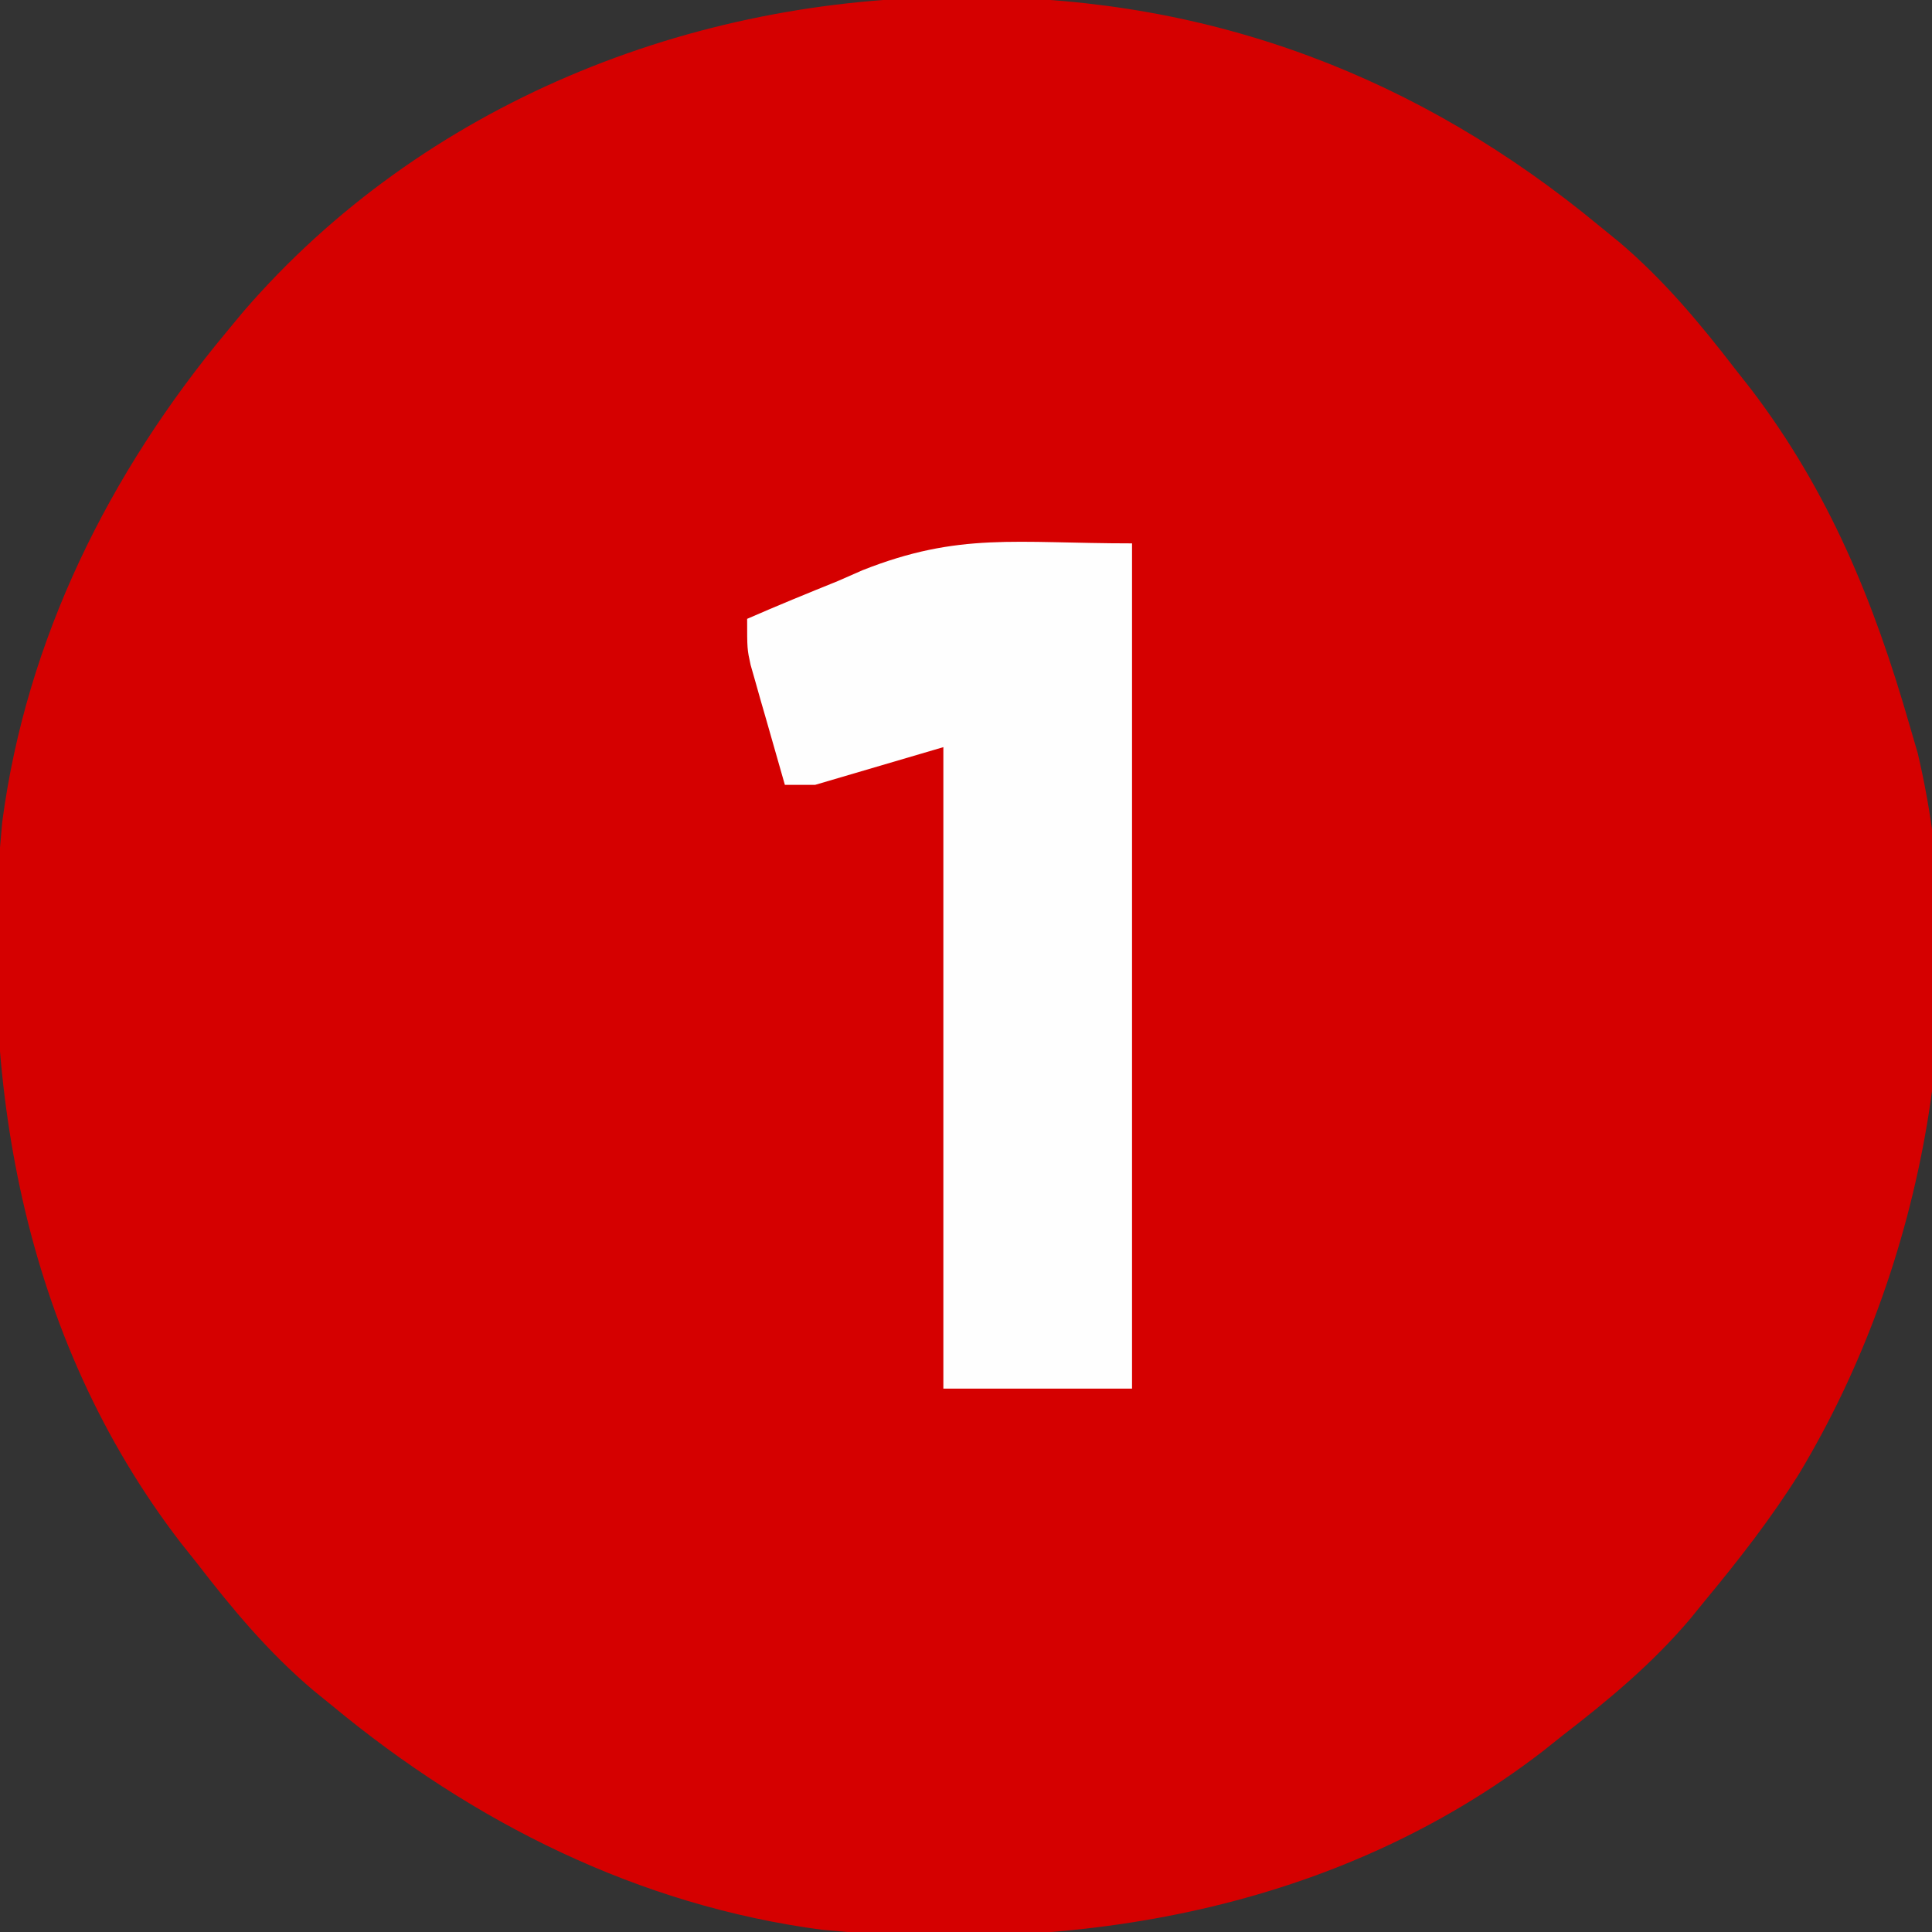
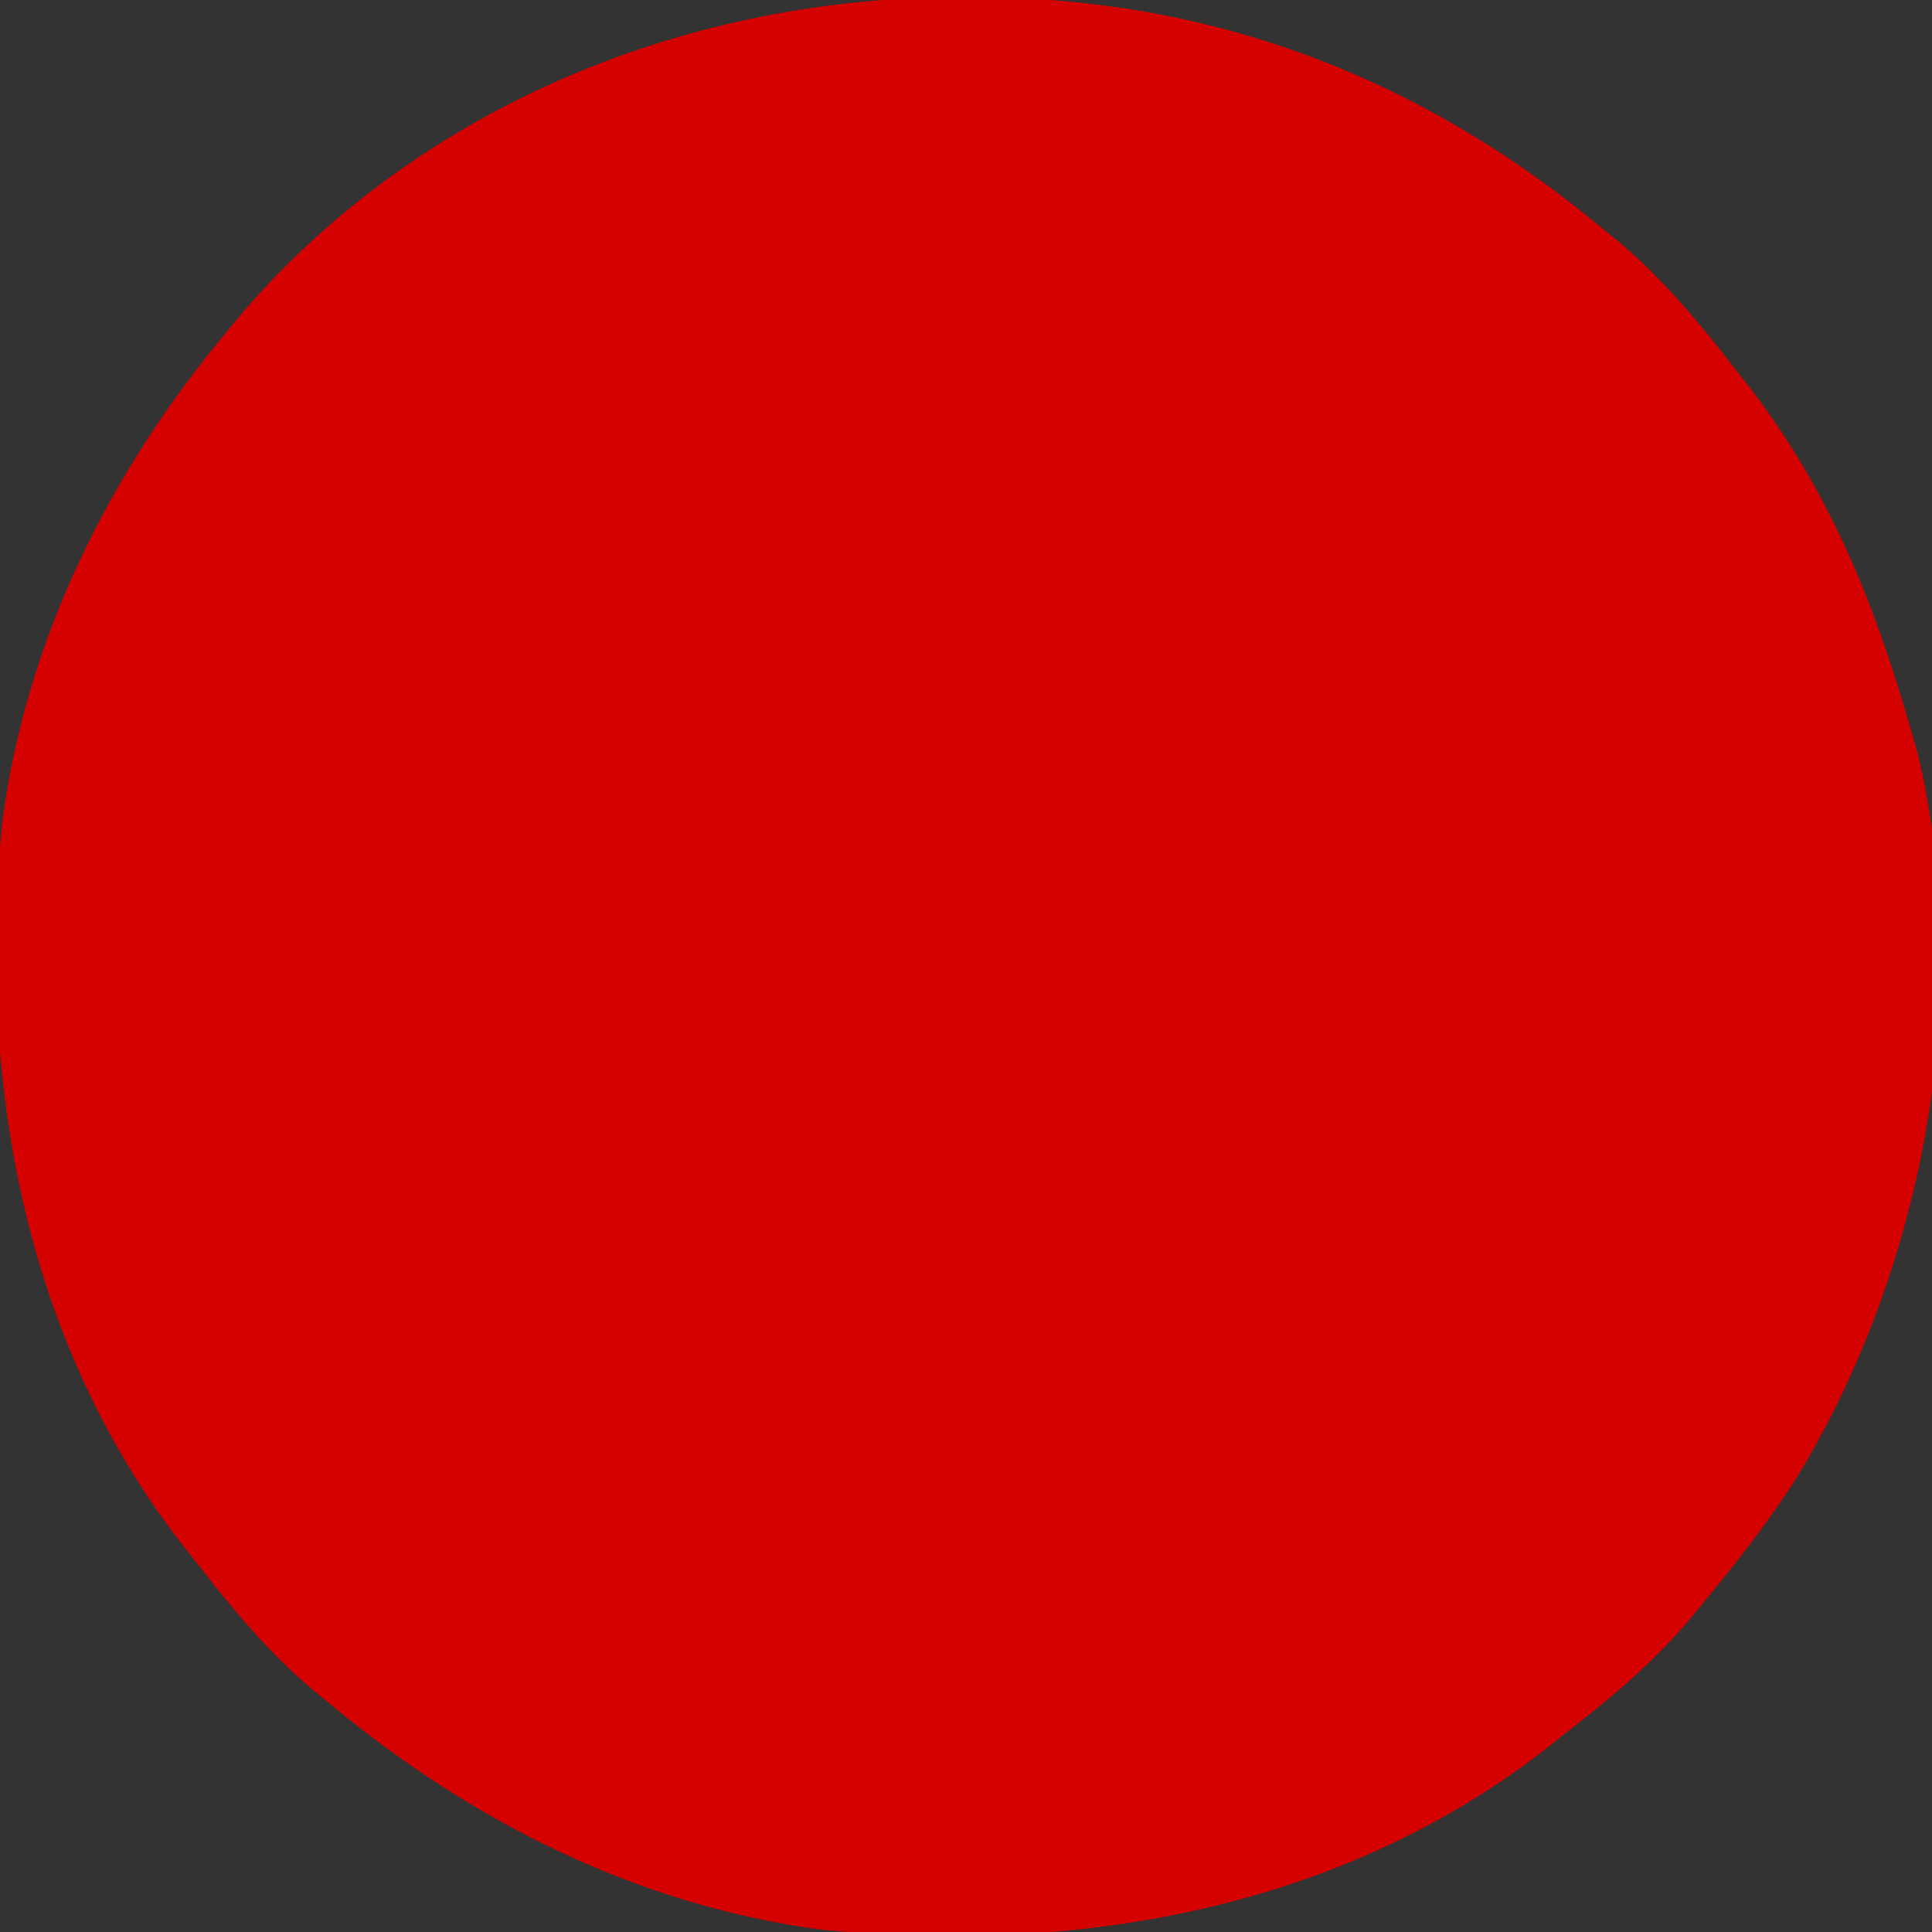
<svg xmlns="http://www.w3.org/2000/svg" version="1.1" width="256" height="256">
  <rect width="100%" height="100%" fill="#333333" stroke="none" />
  <path d="M0 0 C0.702 0.001 1.404 0.002 2.127 0.003 C33.195 0.13 60.634 10.599 84.5 30.375 C85.732 31.377 85.732 31.377 86.988 32.398 C92.947 37.441 97.746 43.204 102.5 49.375 C103.181 50.24 103.861 51.105 104.562 51.996 C114.881 65.56 120.823 80.1 125.5 96.375 C125.864 97.62 126.227 98.865 126.602 100.148 C134.114 131.955 127.587 167.888 110.891 195.652 C107.18 201.563 102.948 207.007 98.5 212.375 C97.832 213.196 97.165 214.017 96.477 214.863 C91.433 220.823 85.669 225.617 79.5 230.375 C78.647 231.056 77.793 231.736 76.914 232.438 C49.536 253.485 15.115 259.327 -18.584 256.078 C-42.883 252.869 -64.802 241.868 -83.5 226.375 C-84.321 225.707 -85.142 225.04 -85.988 224.352 C-91.948 219.308 -96.742 213.544 -101.5 207.375 C-102.181 206.522 -102.861 205.668 -103.562 204.789 C-124.61 177.411 -130.452 142.99 -127.203 109.291 C-123.999 85.027 -113.022 63.021 -97.5 44.375 C-96.759 43.48 -96.018 42.586 -95.254 41.664 C-71.507 14.15 -35.865 -0.11 0 0 Z " fill="#D50000" transform="translate(127.5,-0.375)" />
-   <path d="M0 0 C0 36.96 0 73.92 0 112 C-8.25 112 -16.5 112 -25 112 C-25 83.95 -25 55.9 -25 27 C-33.415 29.475 -33.415 29.475 -42 32 C-43.32 32 -44.64 32 -46 32 C-46.84 29.085 -47.672 26.168 -48.5 23.25 C-48.738 22.425 -48.977 21.6 -49.223 20.75 C-49.561 19.551 -49.561 19.551 -49.906 18.328 C-50.116 17.595 -50.325 16.862 -50.541 16.106 C-51 14 -51 14 -51 10 C-47.028 8.262 -43.02 6.625 -39 5 C-37.37 4.285 -37.37 4.285 -35.707 3.555 C-22.888 -1.515 -15.472 0 0 0 Z " fill="#FEFEFE" transform="translate(150,72)" />
</svg>